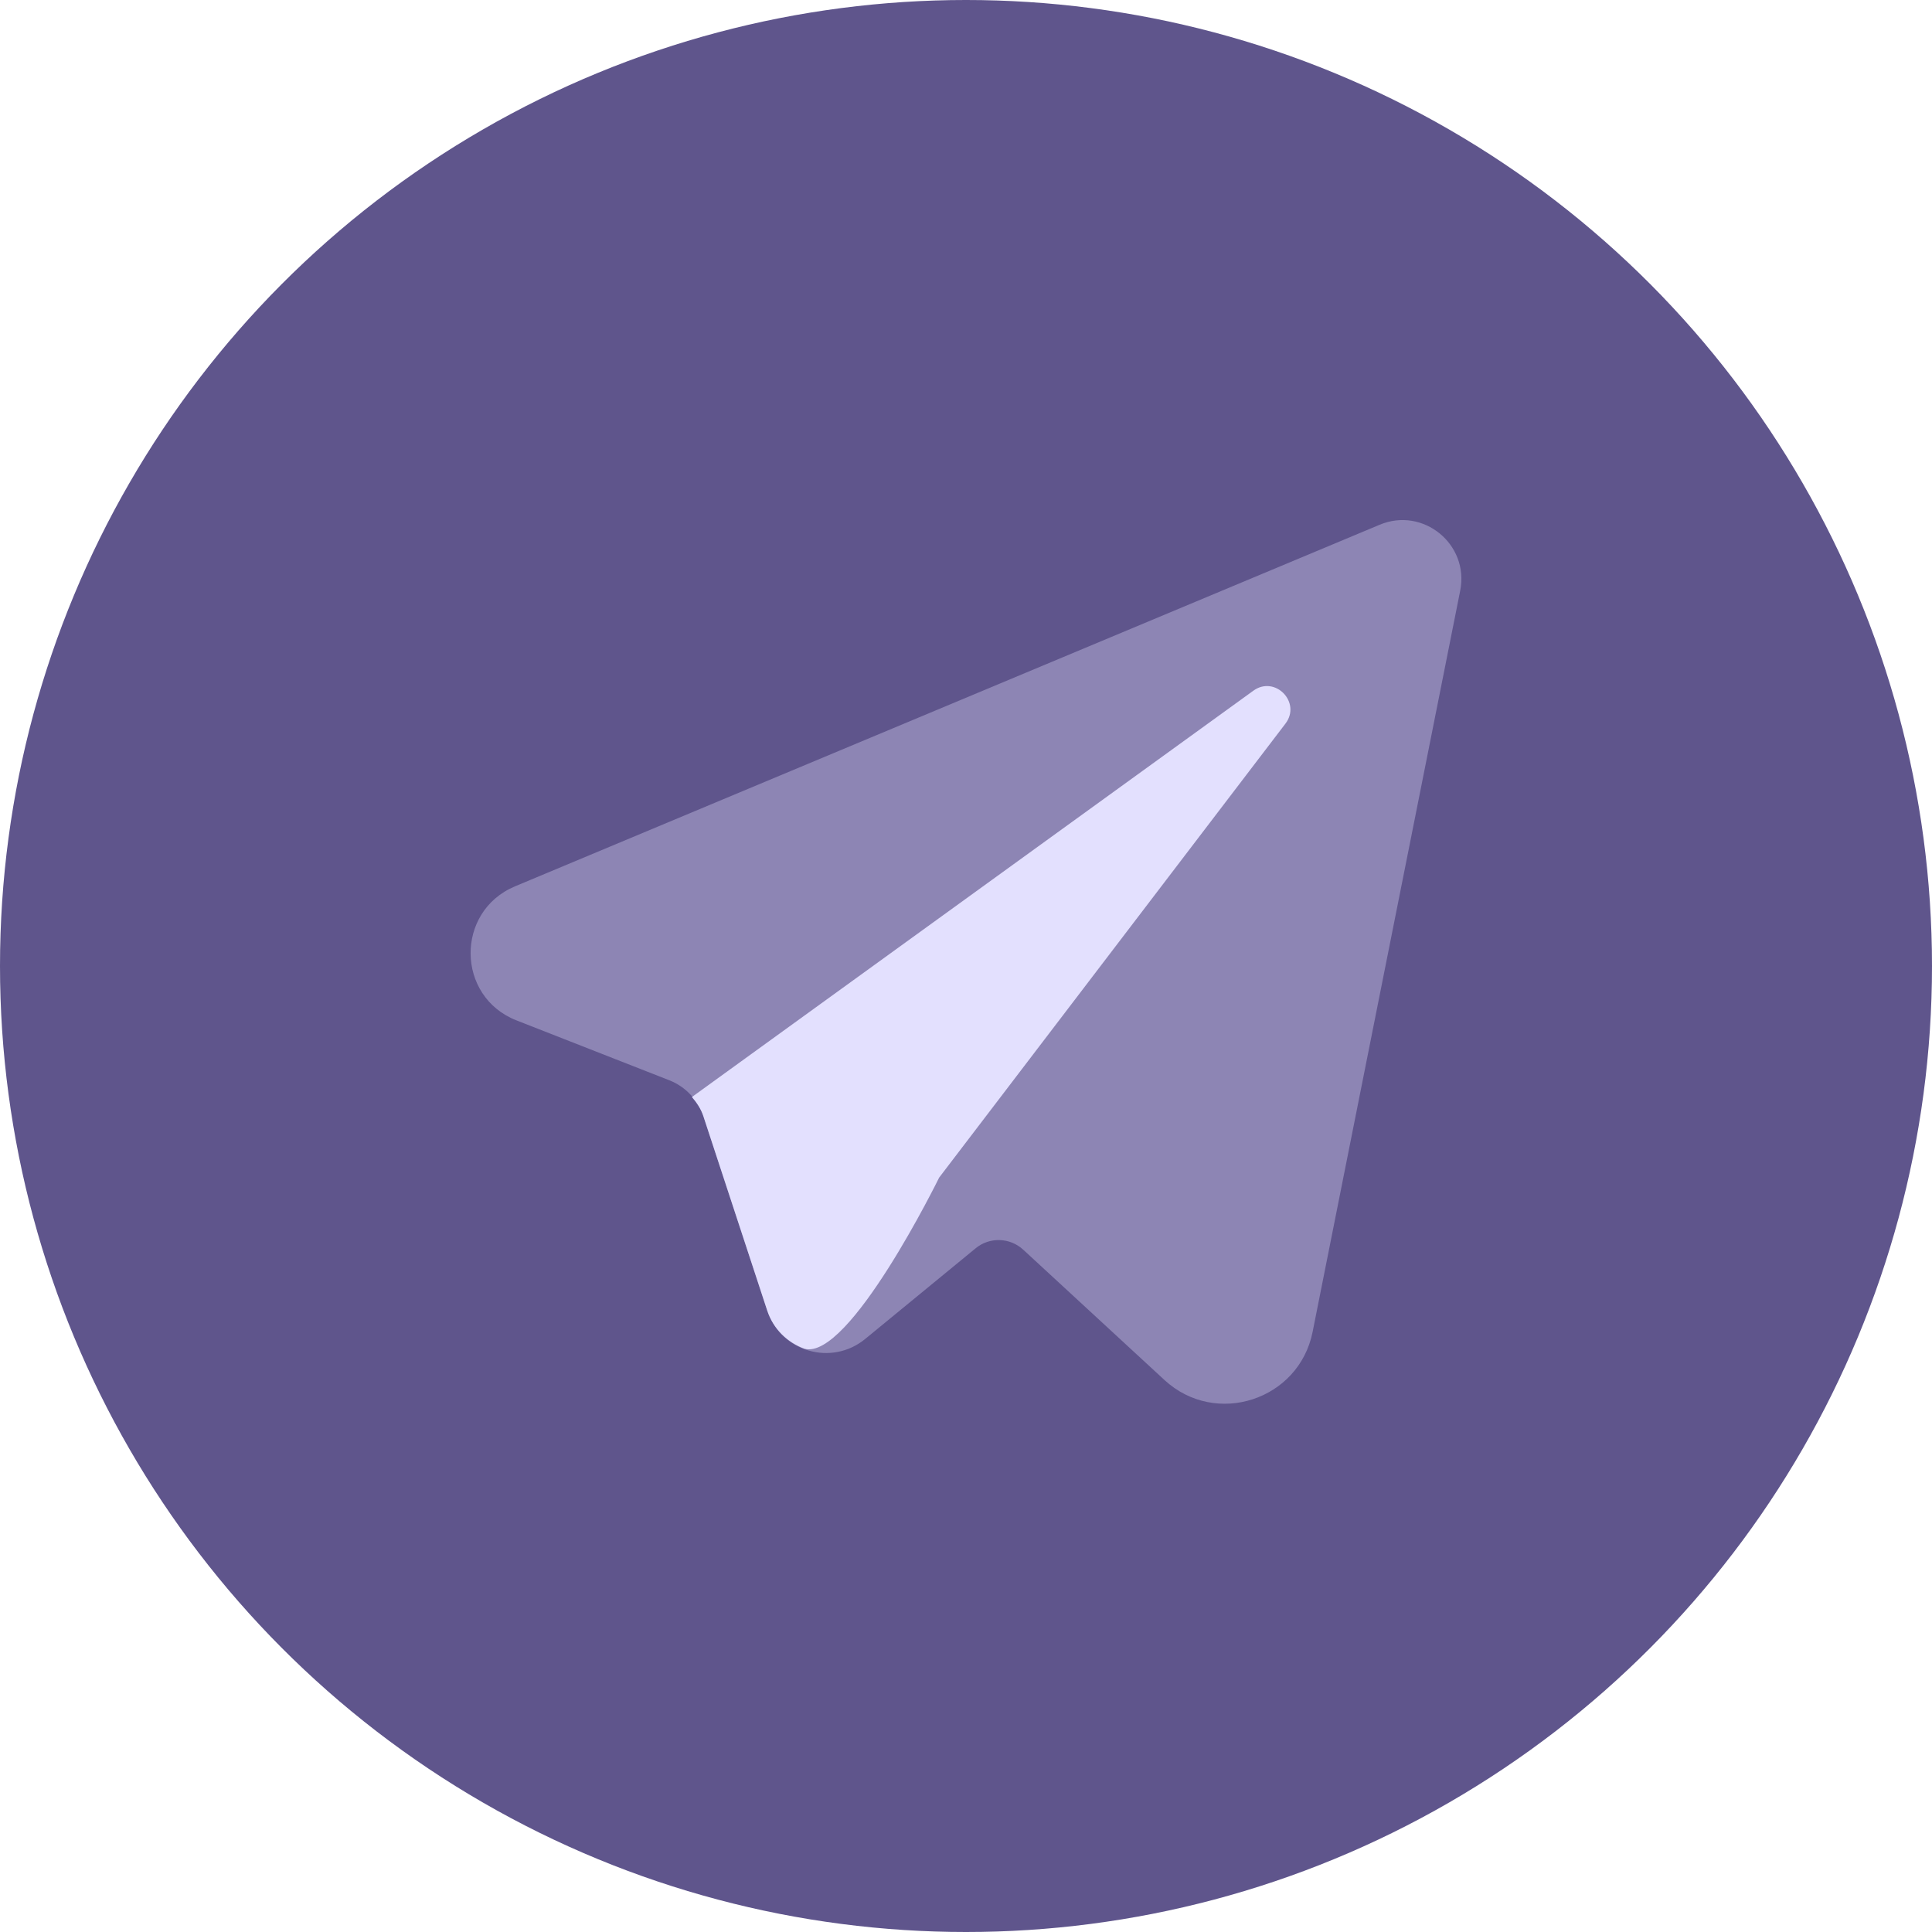
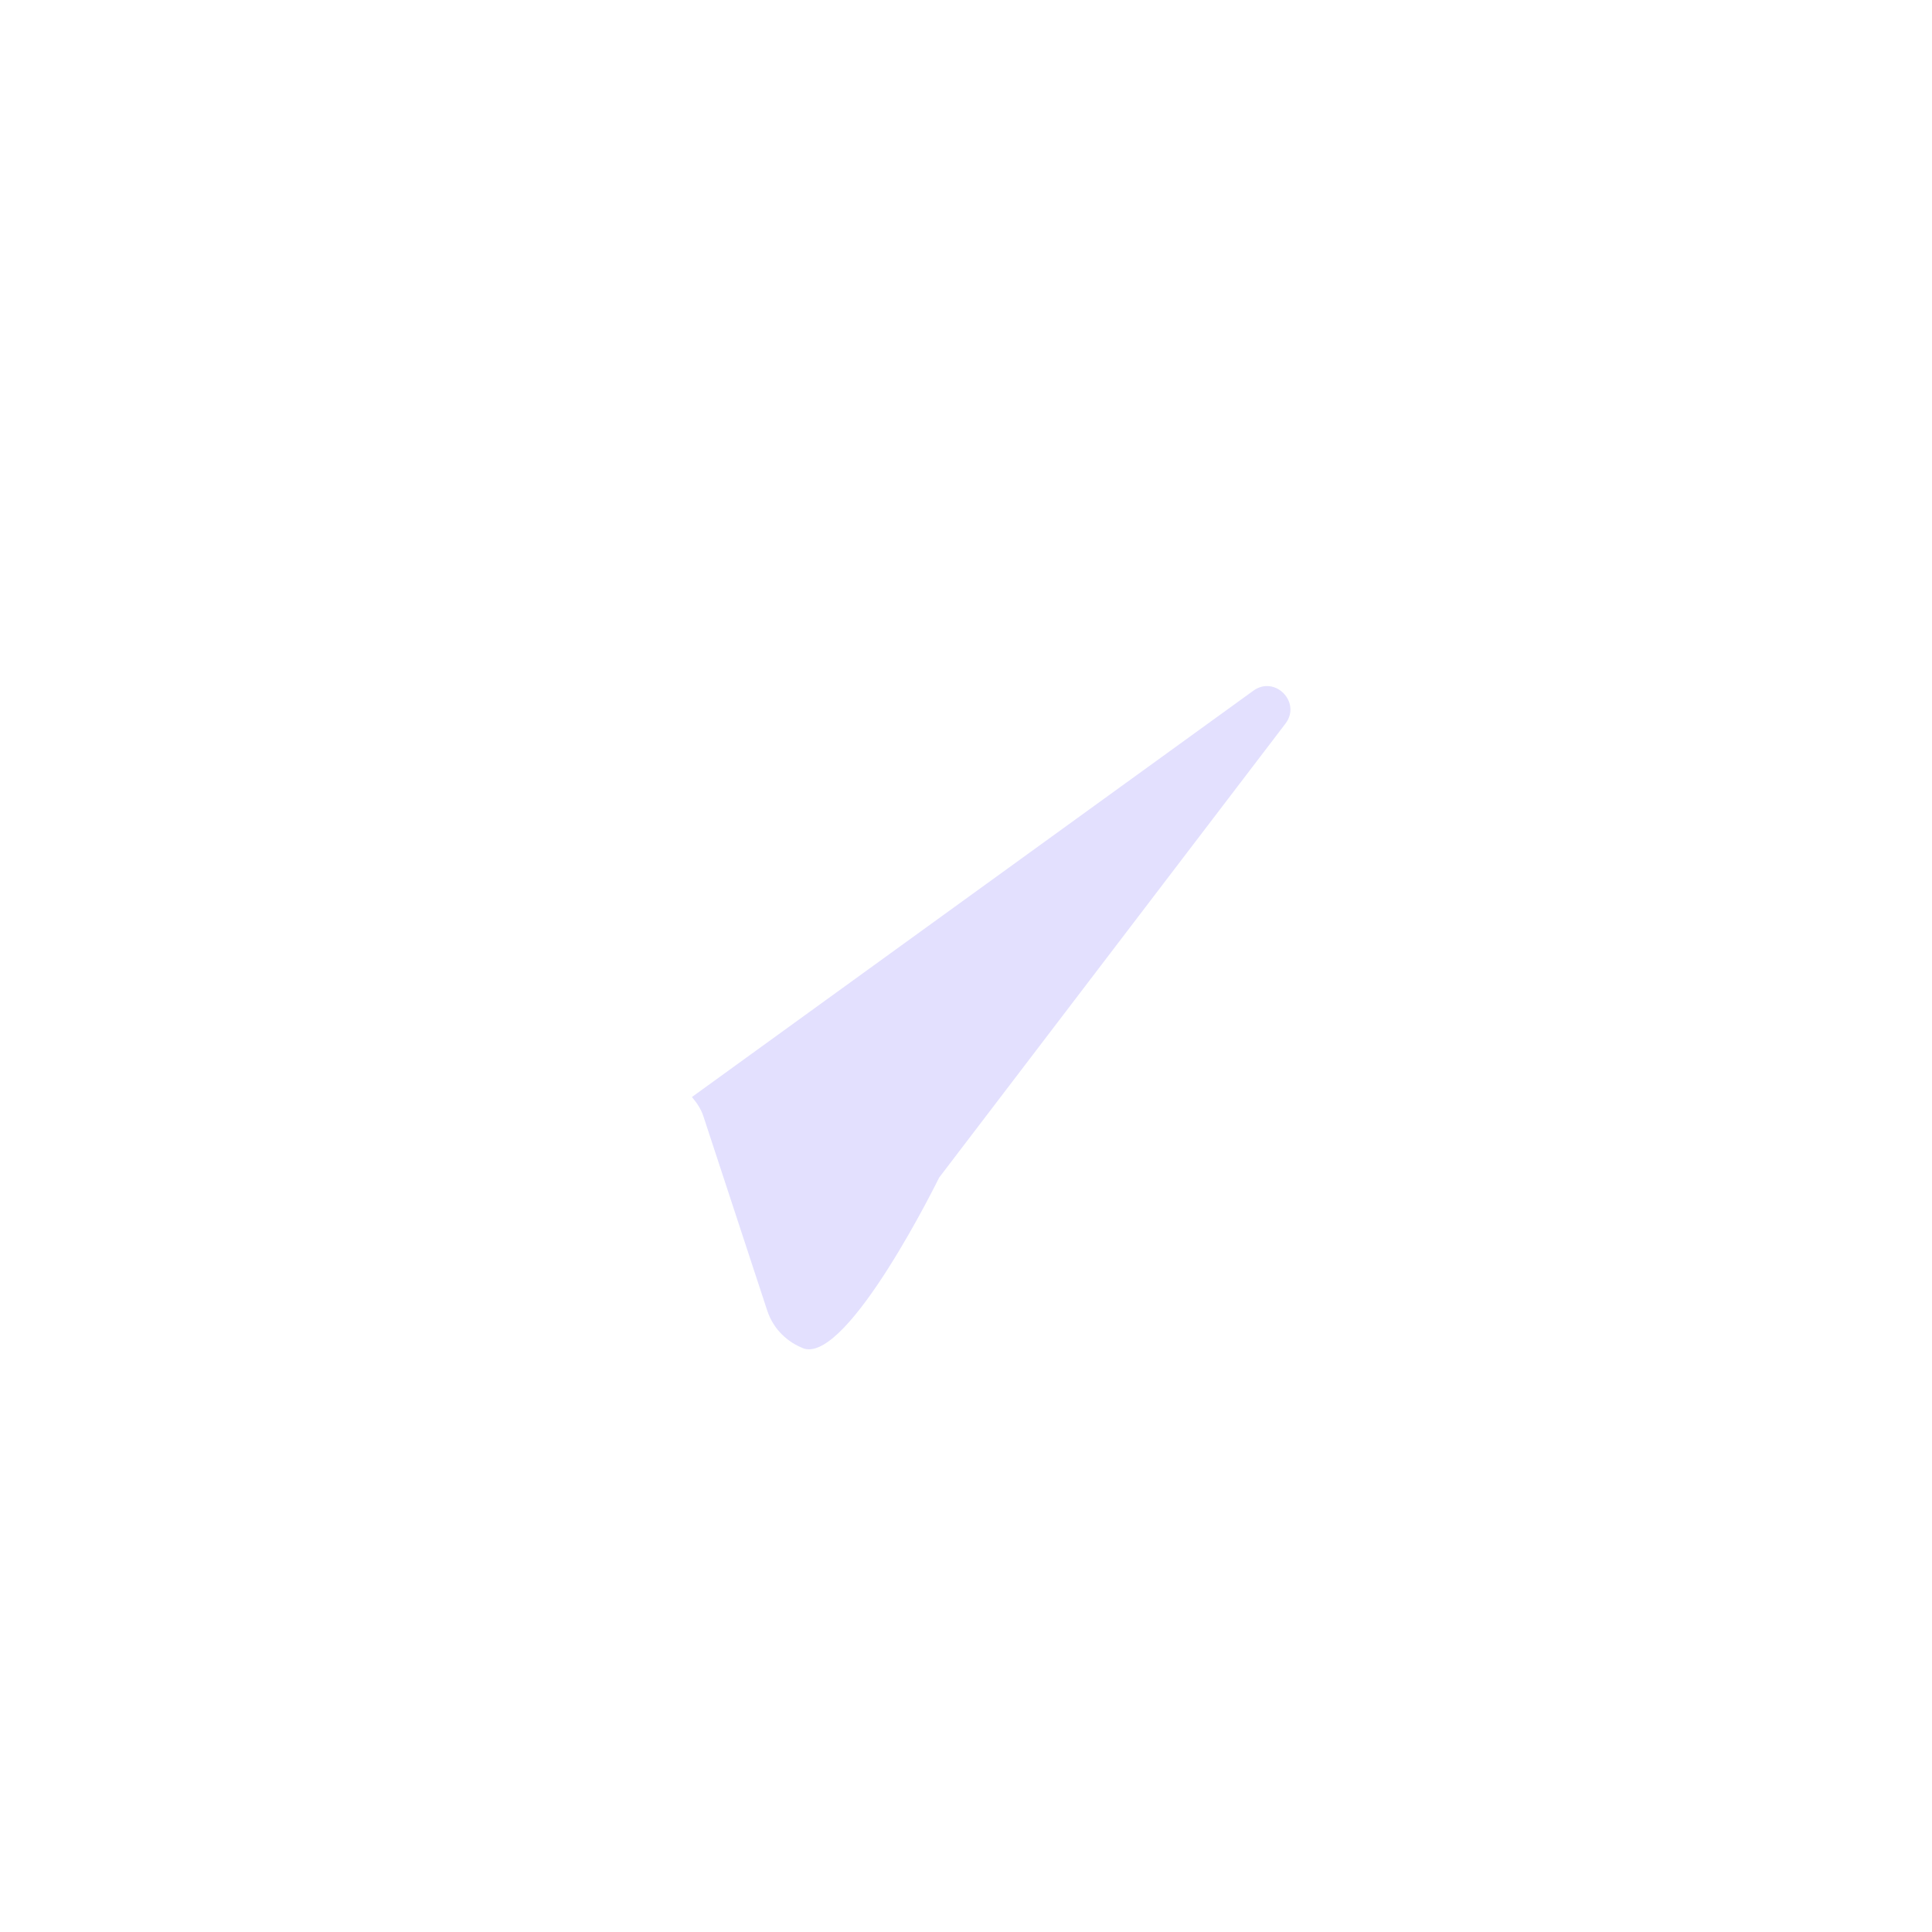
<svg xmlns="http://www.w3.org/2000/svg" width="60" height="60" viewBox="0 0 60 60" fill="none">
-   <circle cx="30" cy="30" r="30" fill="#5F558C" />
-   <path opacity="0.35" d="M16.04 31.689L20.786 33.549C21.288 33.746 21.675 34.157 21.845 34.667L23.825 40.695C24.246 41.98 25.826 42.44 26.871 41.581L30.299 38.767C30.732 38.41 31.363 38.429 31.777 38.81L36.163 42.857C37.755 44.326 40.342 43.484 40.765 41.36L45.348 18.343C45.634 16.904 44.199 15.73 42.845 16.297L15.992 27.527C14.134 28.307 14.163 30.954 16.04 31.689Z" fill="#E3E0FE" />
  <path d="M29.166 36.571L39.92 22.474C40.425 21.812 39.595 20.963 38.923 21.451L21.488 34.069C21.639 34.246 21.771 34.441 21.845 34.668L23.825 40.695C24.018 41.285 24.46 41.691 24.979 41.885C26.368 42.278 29.166 36.571 29.166 36.571Z" fill="#E3E0FE" />
</svg>